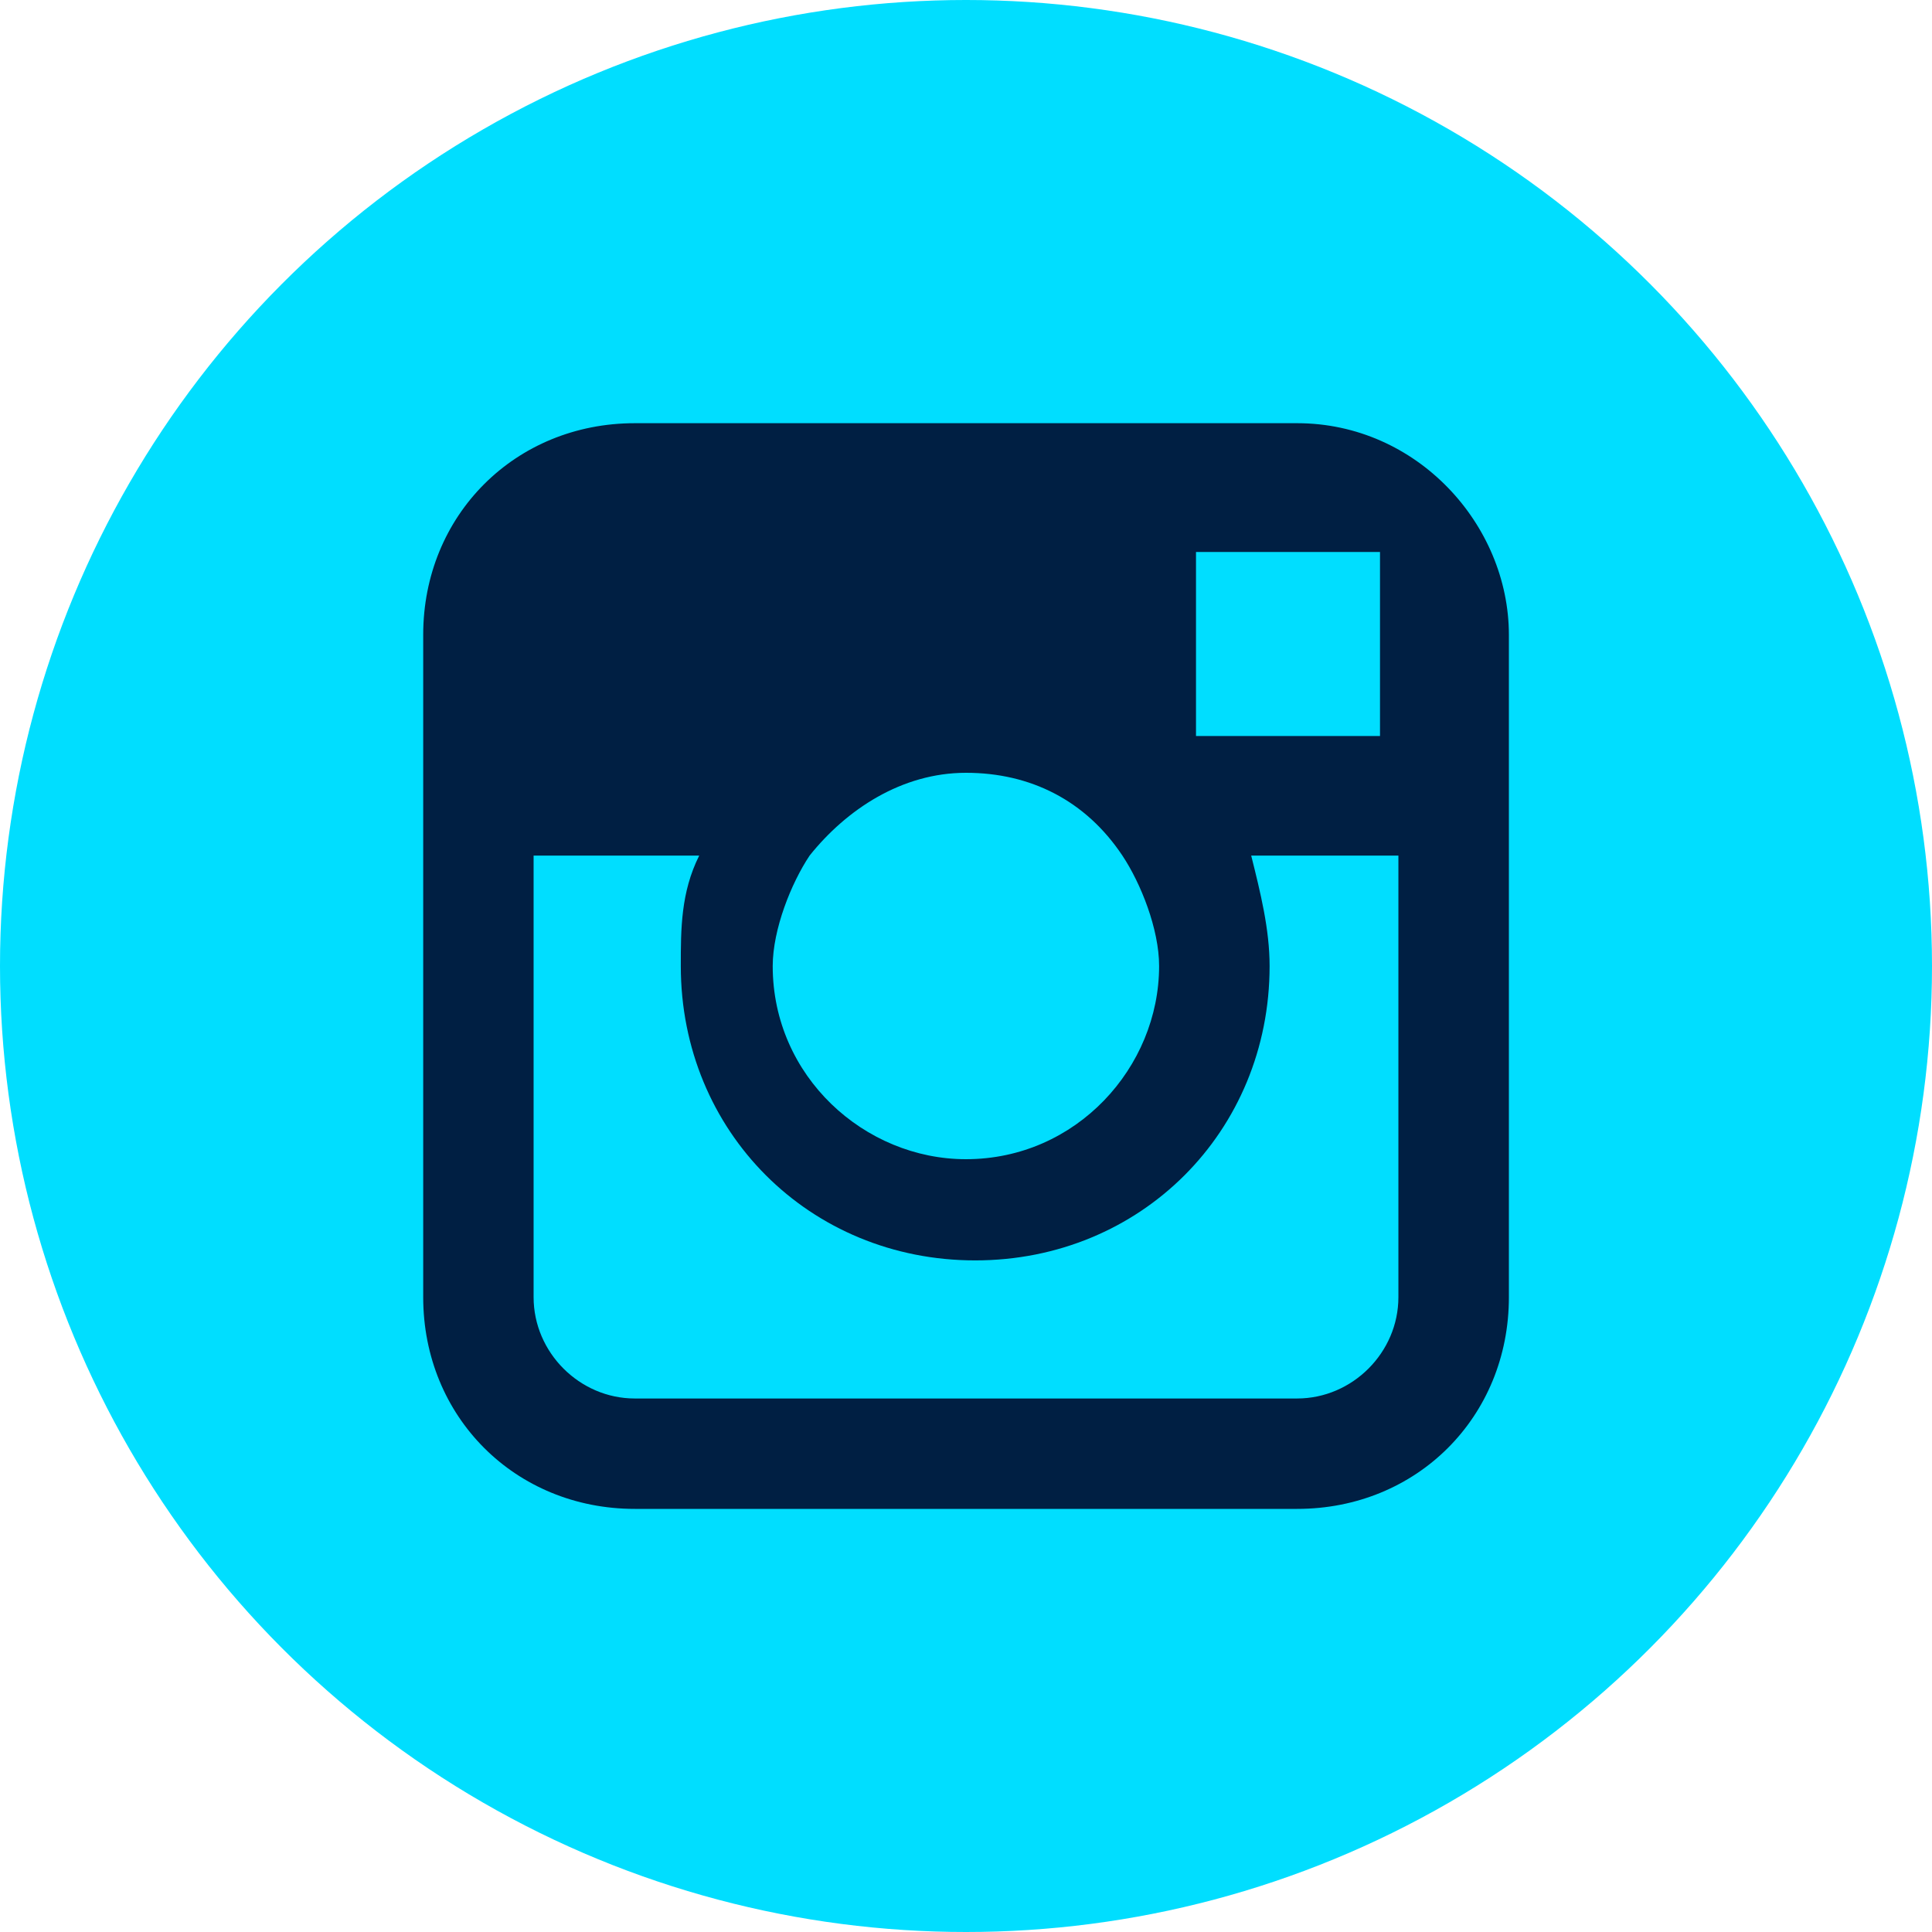
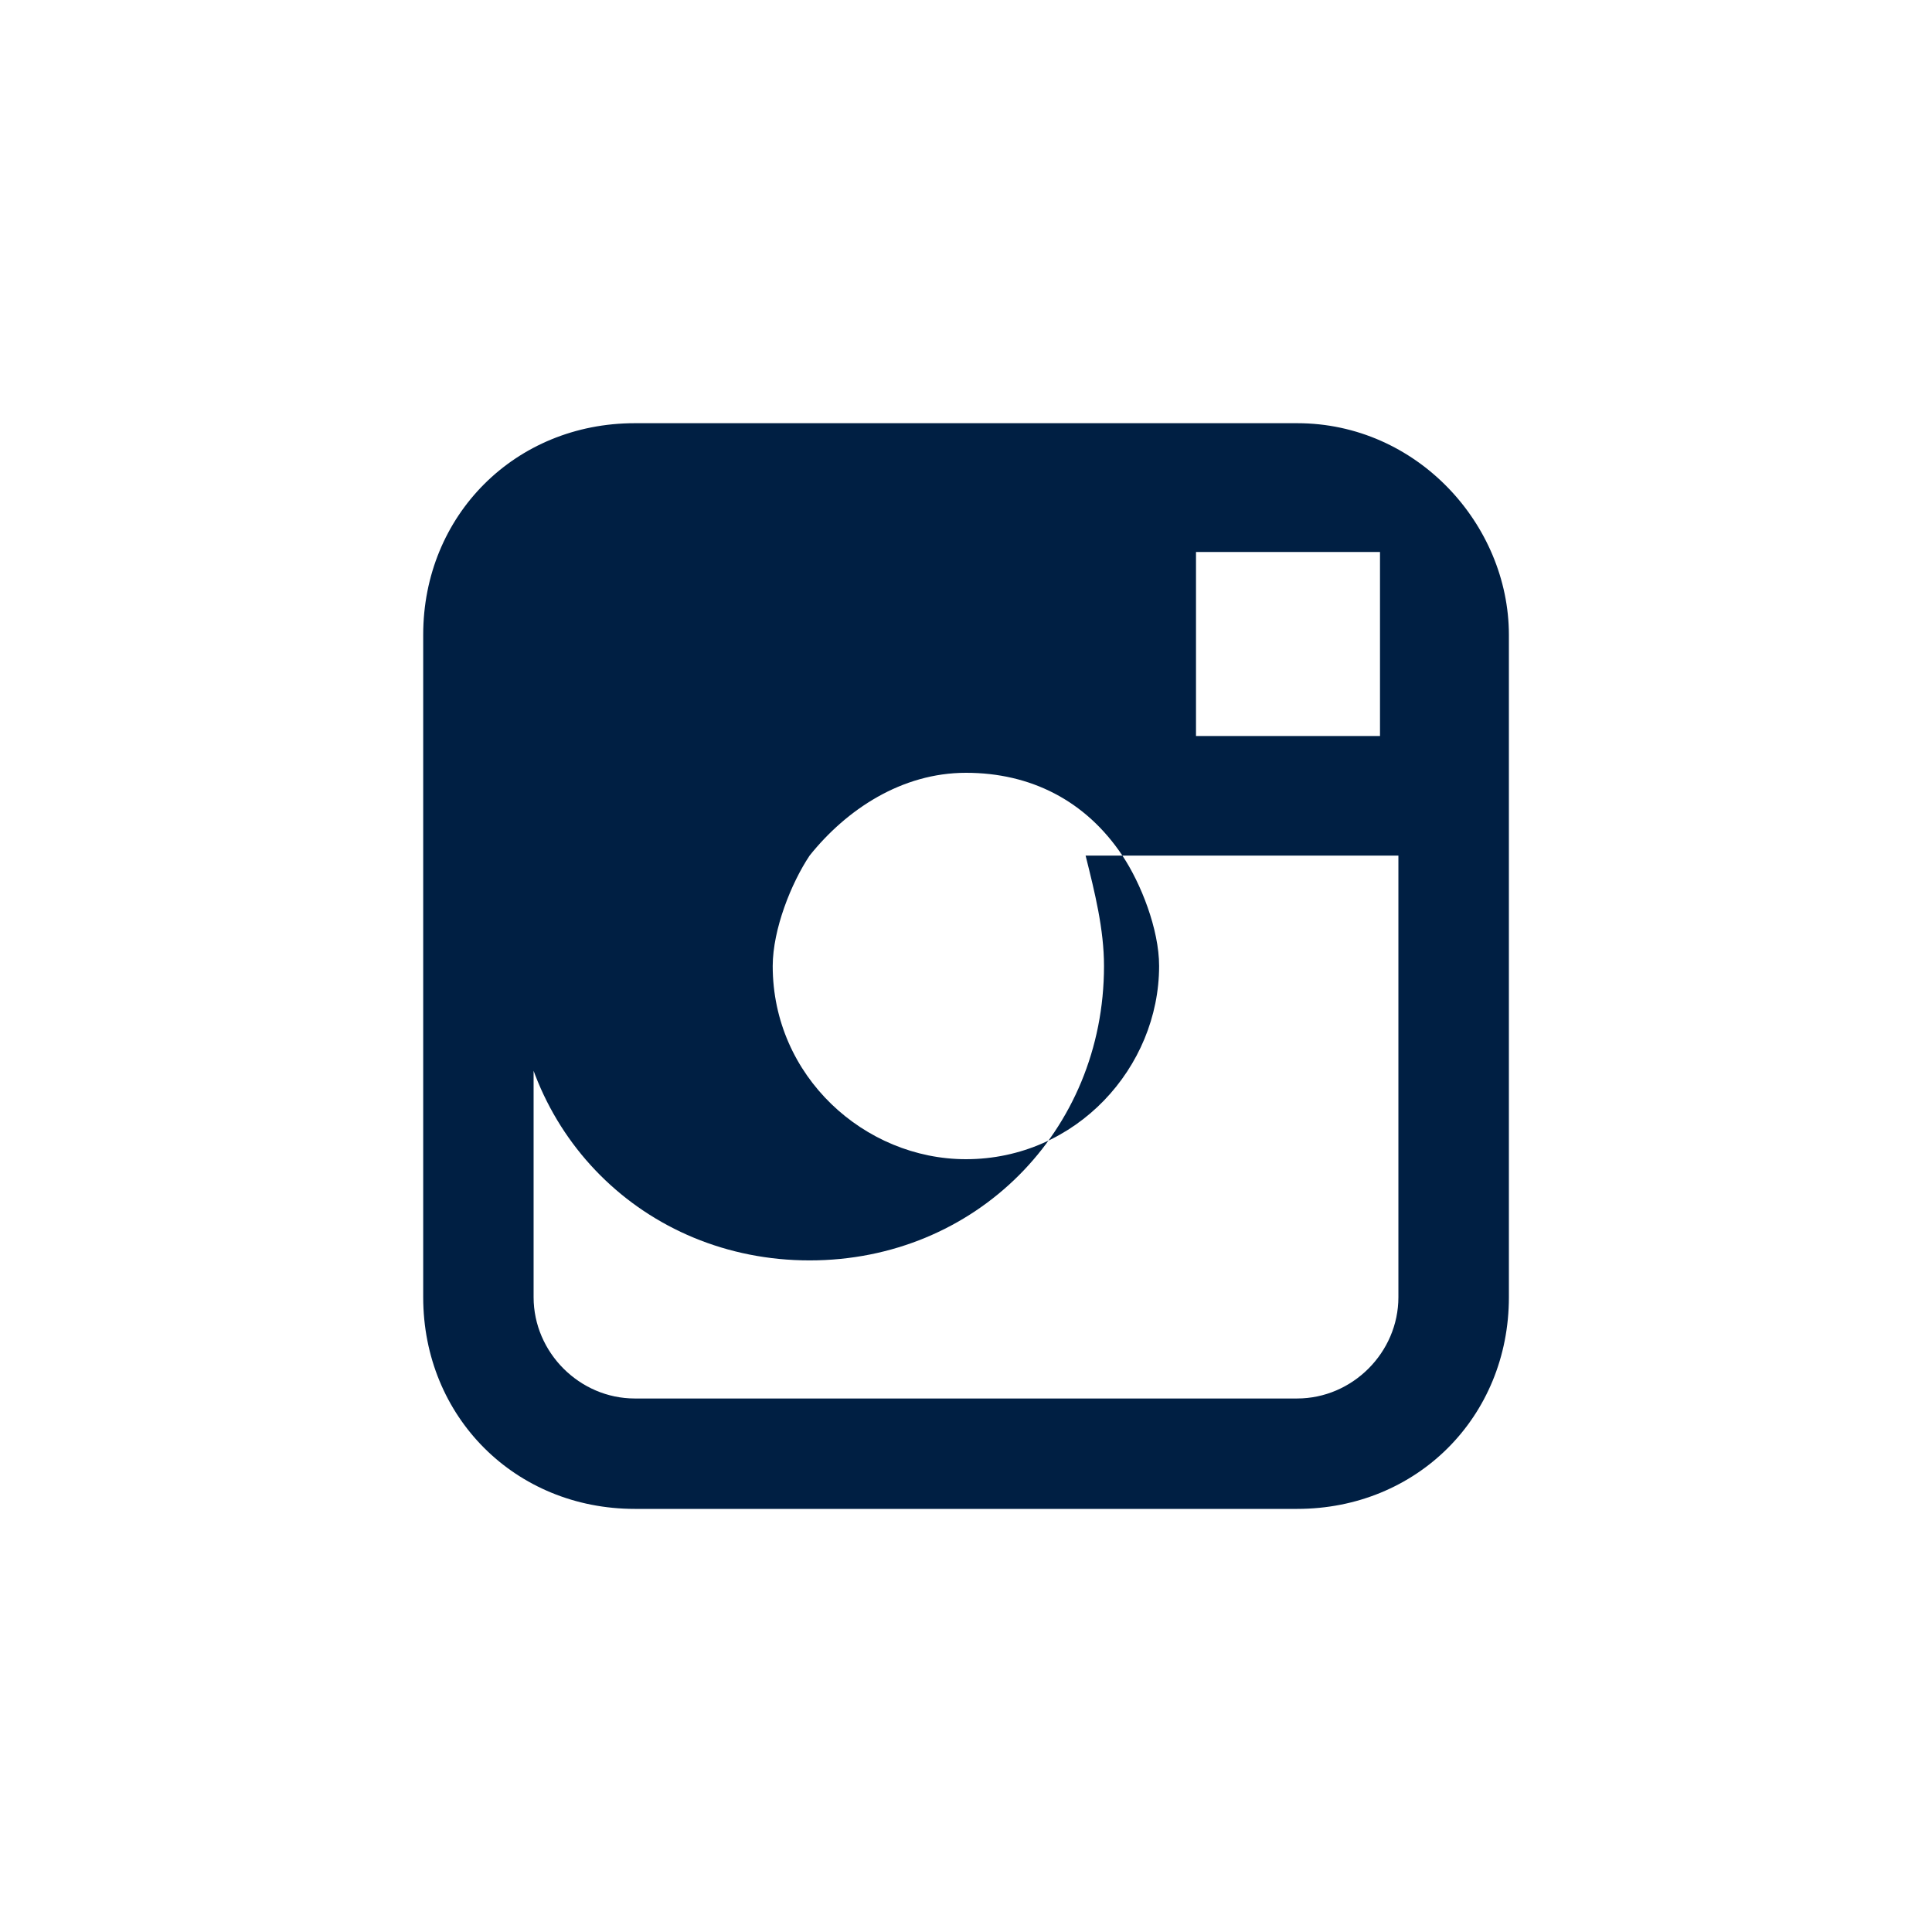
<svg xmlns="http://www.w3.org/2000/svg" id="Layer_1" x="0px" y="0px" width="21px" height="21px" viewBox="0 0 21 21" xml:space="preserve">
-   <circle fill="#00DEFF" cx="10.5" cy="10.5" r="10.5" />
-   <path fill="#001F43" d="M15.2,14.1c0,0.601-0.5,1.101-1.101,1.101H6.9c-0.6,0-1.1-0.5-1.1-1.101V9.3h1.8c-0.2,0.4-0.2,0.8-0.2,1.2 c0,1.8,1.4,3.2,3.2,3.2s3.2-1.4,3.2-3.2c0-0.4-0.1-0.8-0.2-1.2H15.2V14.1z M14.1,4.6H6.9c-1.3,0-2.3,1-2.3,2.3v2.4v4.8 c0,1.301,1,2.301,2.3,2.301h7.2c1.301,0,2.301-1,2.301-2.301V9.3V6.9C16.4,5.7,15.4,4.6,14.1,4.6z M14.8,6H15v0.3V8h-2V6H14.8z M8.8,9.3c0.4-0.5,1-0.9,1.7-0.9s1.3,0.3,1.7,0.9c0.2,0.3,0.399,0.8,0.399,1.2c0,1.1-0.899,2.1-2.1,2.1c-1.1,0-2.1-0.899-2.1-2.1 C8.4,10.1,8.6,9.6,8.8,9.3z" />
+   <path fill="#001F43" d="M15.2,14.1c0,0.601-0.5,1.101-1.101,1.101H6.9c-0.6,0-1.1-0.5-1.1-1.101V9.3c-0.2,0.4-0.2,0.8-0.2,1.2 c0,1.8,1.4,3.2,3.2,3.2s3.2-1.4,3.2-3.2c0-0.4-0.1-0.8-0.2-1.2H15.2V14.1z M14.1,4.6H6.9c-1.3,0-2.3,1-2.3,2.3v2.4v4.8 c0,1.301,1,2.301,2.3,2.301h7.2c1.301,0,2.301-1,2.301-2.301V9.3V6.9C16.4,5.7,15.4,4.6,14.1,4.6z M14.8,6H15v0.3V8h-2V6H14.8z M8.8,9.3c0.4-0.5,1-0.9,1.7-0.9s1.3,0.3,1.7,0.9c0.2,0.3,0.399,0.8,0.399,1.2c0,1.1-0.899,2.1-2.1,2.1c-1.1,0-2.1-0.899-2.1-2.1 C8.4,10.1,8.6,9.6,8.8,9.3z" />
</svg>